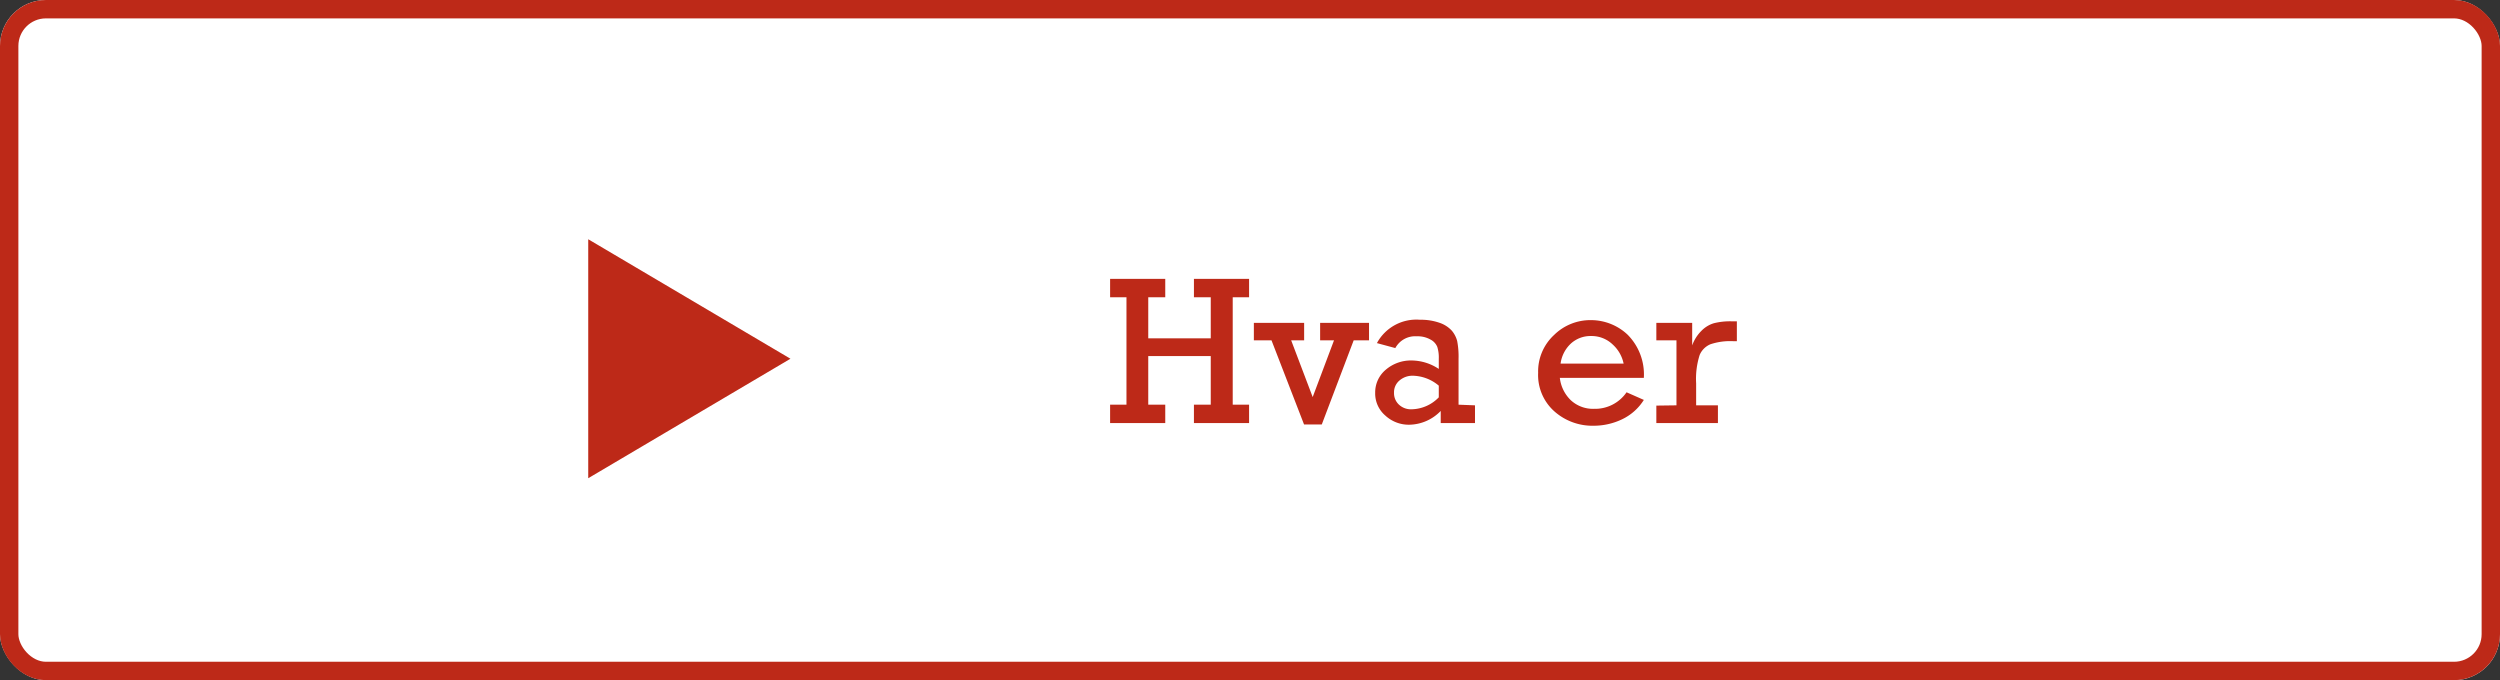
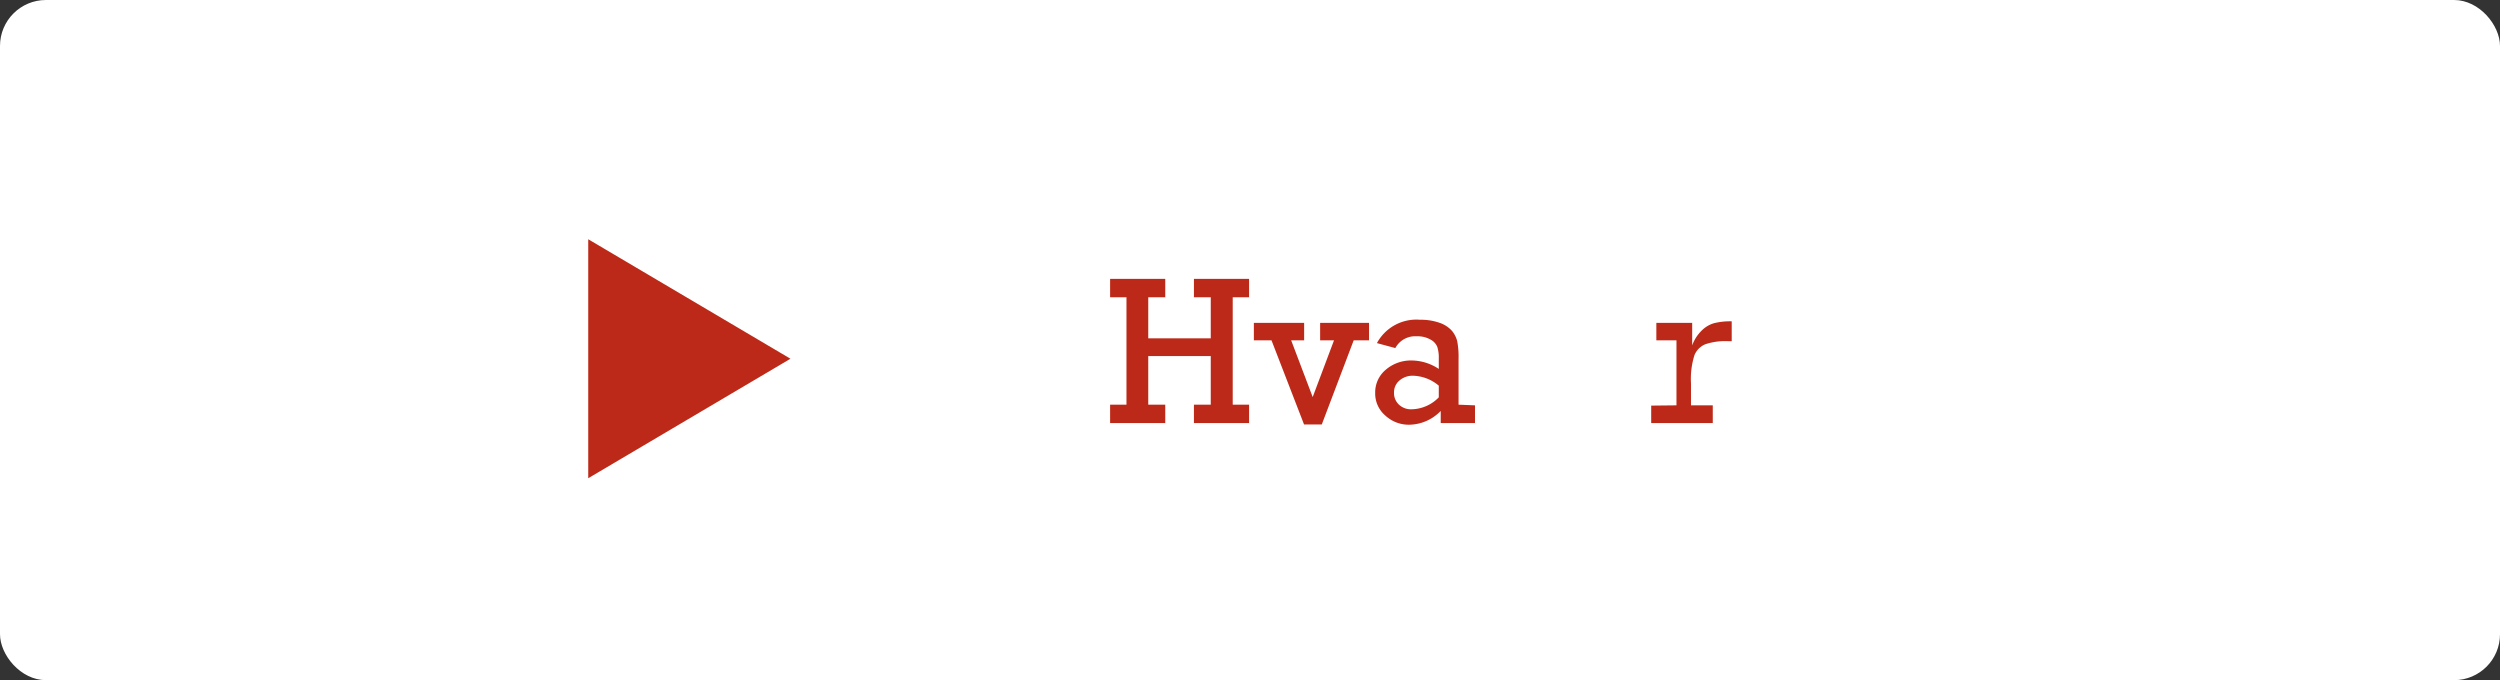
<svg xmlns="http://www.w3.org/2000/svg" id="Layer_1" data-name="Layer 1" viewBox="0 0 272 74">
  <rect x="0" y="0" width="272" height="74" fill="#333333" stroke="none" />
  <defs>
    <style>.cls-1{fill:#fff;}.cls-2{fill:none;stroke:#bd2918;stroke-width:2px;}.cls-3{isolation:isolate;}.cls-4{fill:#bd2918;}</style>
  </defs>
  <g id="Rectangle_5" data-name="Rectangle 5">
    <rect class="cls-1" width="272" height="74" rx="5" />
-     <rect class="cls-2" x="1" y="1" width="270" height="72" rx="4" />
  </g>
  <g class="cls-3">
    <path class="cls-4" d="M284.22,428V416.31h-1.78v-2h6v2h-1.85v4.47h6.8v-4.47h-1.83v-2h6v2h-1.78V428h1.78v2h-6v-2h1.83v-5.29h-6.8V428h1.85v2h-6v-2Z" transform="translate(-161.66 -383.97)" />
    <path class="cls-4" d="M303.54,430.15,300,421h-1.92v-1.9h5.47V421h-1.41l2.34,6.17L306.8,421h-1.51v-1.9h5.32V421h-1.67l-3.47,9.15Z" transform="translate(-161.66 -383.97)" />
    <path class="cls-4" d="M322.14,428.07V430h-3.73v-1.32a4.85,4.85,0,0,1-3.46,1.5,3.76,3.76,0,0,1-2.57-1,3.16,3.16,0,0,1-1.1-2.47,3.21,3.21,0,0,1,1.16-2.52,4.2,4.2,0,0,1,2.81-1,5.41,5.41,0,0,1,2.95.92V423a3.91,3.91,0,0,0-.16-1.28,1.57,1.57,0,0,0-.73-.8,2.84,2.84,0,0,0-1.51-.36,2.45,2.45,0,0,0-2.33,1.28l-2-.54a4.87,4.87,0,0,1,4.69-2.54,6.13,6.13,0,0,1,2.12.33,3.19,3.19,0,0,1,1.33.85,2.86,2.86,0,0,1,.59,1.13,8.91,8.91,0,0,1,.15,1.93v5Zm-3.94-2.14a4.51,4.51,0,0,0-2.8-1.08,2.16,2.16,0,0,0-1.48.52,1.67,1.67,0,0,0-.59,1.34,1.7,1.7,0,0,0,.52,1.27,1.91,1.91,0,0,0,1.42.52,4.22,4.22,0,0,0,2.93-1.3Z" transform="translate(-161.66 -383.97)" />
-     <path class="cls-4" d="M340.51,425.08h-9.14a4,4,0,0,0,1.19,2.43,3.55,3.55,0,0,0,2.53.94,4.15,4.15,0,0,0,3.54-1.8l1.88.83a5.67,5.67,0,0,1-2.39,2.12,7.14,7.14,0,0,1-3.08.69,6.22,6.22,0,0,1-4.26-1.56,5.28,5.28,0,0,1-1.77-4.19,5.39,5.39,0,0,1,1.73-4.12,5.62,5.62,0,0,1,4-1.62,5.81,5.81,0,0,1,4,1.58A6.14,6.14,0,0,1,340.51,425.08Zm-2.2-1.55a3.85,3.85,0,0,0-1.19-2.08,3.31,3.31,0,0,0-2.37-.92,3.16,3.16,0,0,0-2.19.83,3.64,3.64,0,0,0-1.11,2.17Z" transform="translate(-161.66 -383.97)" />
-     <path class="cls-4" d="M344.06,428.07V421h-2.19v-1.9h3.9v2.45a4.24,4.24,0,0,1,1-1.58,3.16,3.16,0,0,1,1.35-.83,7.22,7.22,0,0,1,1.95-.21h.56v2.16h-.42a6.81,6.81,0,0,0-2.44.33,2.18,2.18,0,0,0-1.19,1.18,8.61,8.61,0,0,0-.38,3.08v2.39h2.37V430h-6.7v-1.9Z" transform="translate(-161.66 -383.97)" />
+     <path class="cls-4" d="M344.06,428.07V421h-2.19v-1.9h3.9v2.45a4.24,4.24,0,0,1,1-1.58,3.16,3.16,0,0,1,1.35-.83,7.22,7.22,0,0,1,1.95-.21v2.16h-.42a6.81,6.81,0,0,0-2.44.33,2.18,2.18,0,0,0-1.19,1.18,8.61,8.61,0,0,0-.38,3.08v2.39h2.37V430h-6.7v-1.9Z" transform="translate(-161.66 -383.97)" />
  </g>
  <path id="Polygon_3" data-name="Polygon 3" class="cls-4" d="M247.66,423l-22,13V410Z" transform="translate(-161.66 -383.97)" />
</svg>